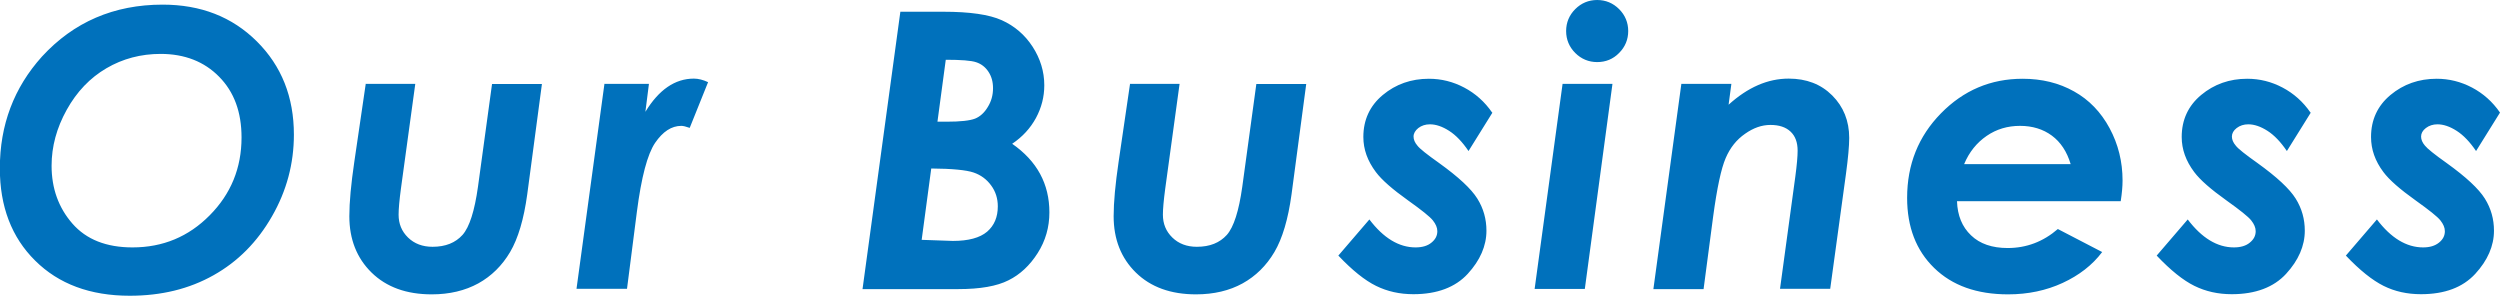
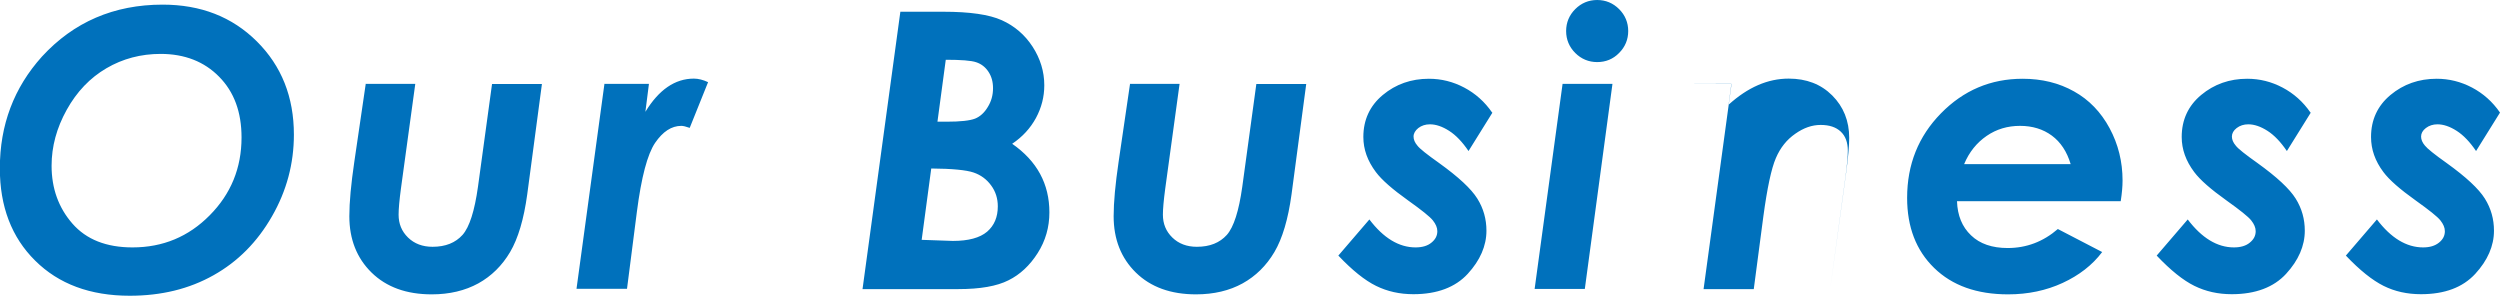
<svg xmlns="http://www.w3.org/2000/svg" id="_レイヤー_2" data-name="レイヤー 2" viewBox="0 0 161.88 19.16">
  <defs>
    <style>.cls-1{fill:#0071bc}</style>
  </defs>
  <g id="_レイヤー_1-2" data-name="レイヤー 1">
-     <path class="cls-1" d="M10.53.3c2.47 0 4.5.79 6.1 2.38 1.6 1.59 2.4 3.6 2.4 6.04 0 1.87-.47 3.64-1.42 5.29-.95 1.66-2.21 2.93-3.78 3.81-1.58.89-3.38 1.33-5.43 1.33-2.56 0-4.6-.76-6.12-2.27C.75 15.37-.01 13.37-.01 10.9c0-2.81.91-5.22 2.73-7.24C4.77 1.43 7.37.3 10.53.3zm-.12 3.19c-1.29 0-2.46.31-3.52.93-1.06.62-1.92 1.52-2.57 2.69-.65 1.17-.98 2.37-.98 3.62 0 1.47.45 2.72 1.35 3.75s2.2 1.54 3.89 1.54c1.96 0 3.63-.69 5-2.08 1.37-1.38 2.06-3.06 2.06-5.04 0-1.64-.48-2.95-1.45-3.93-.96-.98-2.23-1.48-3.79-1.48zM23.66 5.43h3.23l-.93 6.79c-.1.75-.15 1.31-.15 1.68 0 .59.2 1.08.61 1.48.41.4.94.6 1.59.6.84 0 1.48-.26 1.94-.77.45-.51.78-1.55 1-3.12l.91-6.65h3.23l-.95 7.14c-.22 1.61-.59 2.86-1.11 3.74-.52.88-1.21 1.56-2.06 2.03-.86.47-1.86.71-3.02.71-1.63 0-2.93-.47-3.89-1.41s-1.44-2.16-1.44-3.65c0-.91.11-2.08.32-3.51l.74-5.05zM39.12 5.43h2.9l-.23 1.81c.87-1.43 1.92-2.15 3.14-2.15.29 0 .6.08.92.23l-1.19 2.96c-.25-.09-.43-.13-.54-.13-.64 0-1.2.37-1.7 1.1-.5.74-.89 2.22-1.18 4.46l-.64 4.99h-3.27l1.81-13.28zM58.3.76h2.79c1.7 0 2.96.18 3.78.55.82.37 1.49.94 1.99 1.71s.76 1.61.76 2.5c0 .75-.18 1.45-.54 2.12-.36.66-.87 1.22-1.54 1.67 1.61 1.12 2.41 2.6 2.41 4.44 0 .96-.25 1.84-.76 2.64s-1.14 1.39-1.89 1.76c-.75.38-1.83.57-3.25.57h-6.2L58.3.76zm1.38 14.77l2.02.07c1.01 0 1.75-.2 2.22-.6.46-.4.69-.94.69-1.64 0-.5-.14-.96-.43-1.35-.29-.4-.67-.68-1.14-.84s-1.39-.25-2.74-.26l-.62 4.62zm1.02-7.65h.6c.9 0 1.51-.07 1.84-.2.32-.13.6-.38.82-.75.23-.37.34-.77.34-1.22 0-.42-.1-.77-.3-1.07-.2-.3-.46-.5-.79-.61-.32-.11-.98-.16-1.97-.16l-.54 4.02zM73.15 5.43h3.23l-.93 6.79c-.1.75-.15 1.31-.15 1.68 0 .59.2 1.08.61 1.48.41.4.94.6 1.59.6.84 0 1.48-.26 1.94-.77.45-.51.78-1.55 1-3.12l.91-6.65h3.23l-.95 7.14c-.22 1.61-.59 2.86-1.11 3.74-.52.88-1.21 1.56-2.06 2.03s-1.86.71-3.02.71c-1.63 0-2.93-.47-3.89-1.41s-1.44-2.16-1.44-3.65c0-.91.11-2.08.32-3.51l.74-5.05zM96.64 7.29l-1.55 2.49c-.4-.59-.82-1.03-1.26-1.31-.44-.28-.85-.42-1.24-.42-.29 0-.54.08-.75.24-.2.16-.31.35-.31.55s.08.39.25.59c.15.2.62.57 1.41 1.13 1.25.9 2.07 1.66 2.47 2.3.4.64.59 1.33.59 2.08 0 .98-.41 1.92-1.21 2.79s-1.98 1.32-3.52 1.32c-.89 0-1.69-.18-2.42-.54s-1.54-1.01-2.44-1.96l2.01-2.34c.91 1.2 1.91 1.81 2.99 1.81.43 0 .78-.1 1.03-.31.26-.21.38-.45.38-.74 0-.23-.1-.46-.29-.7s-.73-.67-1.6-1.29c-1.01-.72-1.71-1.33-2.09-1.84-.54-.72-.81-1.47-.81-2.27 0-1.11.42-2.02 1.26-2.72.84-.7 1.84-1.05 2.98-1.05.81 0 1.57.19 2.29.57.72.38 1.33.92 1.81 1.62zM101.18 5.43h3.23l-1.79 13.28h-3.25l1.81-13.28zM103.42 0c.55 0 1.03.2 1.42.59s.59.87.59 1.42-.2 1.03-.59 1.42c-.39.4-.87.59-1.42.59s-1.03-.2-1.42-.59c-.39-.39-.59-.87-.59-1.42s.2-1.03.59-1.42.87-.59 1.42-.59zM108.86 5.43h3.25l-.18 1.35c1.25-1.13 2.54-1.69 3.89-1.69 1.15 0 2.09.36 2.82 1.09.73.73 1.1 1.65 1.1 2.75 0 .52-.07 1.3-.21 2.33l-1.02 7.44h-3.25l.99-7.26c.1-.75.15-1.31.15-1.68 0-.54-.15-.95-.46-1.24-.31-.29-.74-.43-1.3-.43s-1.1.19-1.64.57c-.55.38-.97.9-1.26 1.58-.29.67-.56 1.93-.81 3.78l-.62 4.7h-3.25l1.81-13.28zM133.25 14.83l2.87 1.49c-.64.85-1.5 1.51-2.56 2s-2.24.74-3.53.74c-2.03 0-3.62-.57-4.79-1.71-1.17-1.14-1.75-2.65-1.75-4.54 0-2.16.73-3.98 2.19-5.47 1.46-1.49 3.22-2.24 5.29-2.24 1.24 0 2.35.27 3.33.82.97.54 1.74 1.34 2.3 2.38s.84 2.17.84 3.39c0 .38-.04.83-.12 1.34h-10.6c.03.92.33 1.66.91 2.21.57.55 1.37.82 2.37.82 1.22 0 2.3-.41 3.25-1.23zm.83-4.2c-.24-.81-.65-1.43-1.22-1.85-.57-.42-1.26-.63-2.06-.63s-1.52.21-2.16.65-1.13 1.04-1.46 1.83h6.91zM149.63 7.29l-1.55 2.49c-.4-.59-.82-1.03-1.26-1.31-.44-.28-.85-.42-1.24-.42-.29 0-.54.08-.75.24s-.31.35-.31.55.08.39.25.59c.15.2.62.57 1.41 1.13 1.25.9 2.07 1.66 2.47 2.3.4.64.59 1.33.59 2.08 0 .98-.41 1.92-1.21 2.79s-1.98 1.32-3.52 1.32c-.89 0-1.69-.18-2.42-.54s-1.54-1.01-2.44-1.96l2.01-2.34c.91 1.2 1.91 1.81 2.99 1.81.43 0 .78-.1 1.03-.31.26-.21.38-.45.38-.74 0-.23-.1-.46-.29-.7s-.73-.67-1.6-1.29c-1.01-.72-1.71-1.33-2.09-1.84-.54-.72-.81-1.47-.81-2.27 0-1.11.42-2.02 1.26-2.72.84-.7 1.84-1.05 2.98-1.05.81 0 1.57.19 2.29.57.72.38 1.33.92 1.81 1.62zM161.88 7.29l-1.55 2.49c-.4-.59-.82-1.03-1.26-1.31-.44-.28-.85-.42-1.24-.42-.29 0-.54.08-.75.24s-.31.35-.31.55.08.39.25.59c.16.2.62.57 1.41 1.13 1.25.9 2.07 1.66 2.47 2.3.4.64.59 1.33.59 2.08 0 .98-.41 1.92-1.21 2.79-.81.88-1.98 1.32-3.52 1.32-.89 0-1.7-.18-2.42-.54s-1.54-1.01-2.44-1.96l2.01-2.34c.91 1.2 1.91 1.81 2.99 1.81.43 0 .77-.1 1.03-.31s.38-.45.38-.74c0-.23-.1-.46-.29-.7s-.73-.67-1.6-1.29c-1.01-.72-1.71-1.33-2.09-1.84-.54-.72-.8-1.47-.8-2.27 0-1.11.42-2.02 1.26-2.72.84-.7 1.84-1.05 2.99-1.05.8 0 1.57.19 2.29.57.72.38 1.33.92 1.81 1.62z" />
+     <path class="cls-1" d="M10.53.3c2.47 0 4.5.79 6.1 2.38 1.6 1.59 2.4 3.6 2.4 6.04 0 1.87-.47 3.64-1.42 5.29-.95 1.66-2.21 2.93-3.78 3.81-1.58.89-3.38 1.33-5.43 1.33-2.56 0-4.6-.76-6.12-2.27C.75 15.37-.01 13.37-.01 10.9c0-2.81.91-5.22 2.73-7.24C4.77 1.43 7.37.3 10.53.3zm-.12 3.19c-1.29 0-2.46.31-3.52.93-1.06.62-1.92 1.52-2.57 2.69-.65 1.17-.98 2.37-.98 3.62 0 1.47.45 2.72 1.35 3.75s2.2 1.54 3.89 1.54c1.96 0 3.63-.69 5-2.08 1.37-1.38 2.06-3.06 2.06-5.04 0-1.64-.48-2.95-1.45-3.93-.96-.98-2.23-1.48-3.79-1.48zM23.66 5.43h3.23l-.93 6.79c-.1.75-.15 1.31-.15 1.68 0 .59.2 1.08.61 1.48.41.4.94.6 1.59.6.84 0 1.48-.26 1.94-.77.45-.51.78-1.55 1-3.12l.91-6.65h3.23l-.95 7.14c-.22 1.61-.59 2.86-1.11 3.74-.52.88-1.21 1.56-2.06 2.03-.86.47-1.86.71-3.02.71-1.63 0-2.93-.47-3.89-1.41s-1.44-2.16-1.44-3.65c0-.91.11-2.08.32-3.51l.74-5.05zM39.12 5.43h2.9l-.23 1.81c.87-1.43 1.92-2.15 3.14-2.15.29 0 .6.08.92.23l-1.19 2.96c-.25-.09-.43-.13-.54-.13-.64 0-1.2.37-1.7 1.1-.5.74-.89 2.22-1.18 4.46l-.64 4.99h-3.27l1.81-13.28zM58.3.76h2.79c1.7 0 2.96.18 3.78.55.82.37 1.49.94 1.99 1.71s.76 1.61.76 2.5c0 .75-.18 1.45-.54 2.12-.36.66-.87 1.22-1.54 1.67 1.61 1.12 2.41 2.6 2.41 4.44 0 .96-.25 1.84-.76 2.64s-1.14 1.39-1.89 1.76c-.75.38-1.83.57-3.25.57h-6.2L58.3.76zm1.38 14.77l2.02.07c1.01 0 1.75-.2 2.22-.6.46-.4.69-.94.69-1.64 0-.5-.14-.96-.43-1.35-.29-.4-.67-.68-1.14-.84s-1.39-.25-2.74-.26l-.62 4.62zm1.02-7.65h.6c.9 0 1.51-.07 1.84-.2.32-.13.6-.38.82-.75.23-.37.34-.77.34-1.22 0-.42-.1-.77-.3-1.07-.2-.3-.46-.5-.79-.61-.32-.11-.98-.16-1.97-.16l-.54 4.02zM73.15 5.43h3.23l-.93 6.79c-.1.75-.15 1.31-.15 1.68 0 .59.2 1.08.61 1.48.41.4.94.6 1.59.6.84 0 1.48-.26 1.94-.77.45-.51.78-1.55 1-3.12l.91-6.65h3.23l-.95 7.14c-.22 1.61-.59 2.86-1.11 3.74-.52.88-1.21 1.56-2.06 2.03s-1.86.71-3.02.71c-1.63 0-2.93-.47-3.89-1.41s-1.44-2.16-1.44-3.65c0-.91.11-2.08.32-3.51l.74-5.05zM96.64 7.29l-1.55 2.49c-.4-.59-.82-1.03-1.26-1.31-.44-.28-.85-.42-1.24-.42-.29 0-.54.08-.75.24-.2.16-.31.35-.31.55s.08.39.25.59c.15.2.62.57 1.41 1.13 1.25.9 2.07 1.66 2.47 2.3.4.64.59 1.33.59 2.08 0 .98-.41 1.92-1.21 2.79s-1.98 1.32-3.52 1.32c-.89 0-1.69-.18-2.42-.54s-1.54-1.01-2.44-1.96l2.01-2.34c.91 1.2 1.91 1.81 2.99 1.81.43 0 .78-.1 1.03-.31.26-.21.38-.45.38-.74 0-.23-.1-.46-.29-.7s-.73-.67-1.6-1.29c-1.01-.72-1.71-1.33-2.09-1.84-.54-.72-.81-1.47-.81-2.27 0-1.11.42-2.02 1.26-2.72.84-.7 1.84-1.05 2.98-1.05.81 0 1.57.19 2.29.57.72.38 1.33.92 1.81 1.62zM101.18 5.43h3.23l-1.79 13.28h-3.25l1.81-13.28zM103.42 0c.55 0 1.03.2 1.42.59s.59.87.59 1.42-.2 1.03-.59 1.42c-.39.4-.87.59-1.42.59s-1.03-.2-1.42-.59c-.39-.39-.59-.87-.59-1.42s.2-1.03.59-1.42.87-.59 1.42-.59zM108.86 5.43h3.25l-.18 1.35c1.25-1.13 2.54-1.69 3.89-1.69 1.15 0 2.09.36 2.82 1.09.73.73 1.1 1.65 1.1 2.75 0 .52-.07 1.3-.21 2.33l-1.02 7.44l.99-7.26c.1-.75.15-1.31.15-1.68 0-.54-.15-.95-.46-1.24-.31-.29-.74-.43-1.3-.43s-1.1.19-1.64.57c-.55.38-.97.9-1.26 1.58-.29.67-.56 1.93-.81 3.78l-.62 4.7h-3.25l1.81-13.28zM133.25 14.83l2.87 1.49c-.64.85-1.5 1.51-2.56 2s-2.24.74-3.53.74c-2.03 0-3.62-.57-4.79-1.71-1.17-1.14-1.75-2.65-1.75-4.54 0-2.16.73-3.98 2.19-5.47 1.46-1.49 3.22-2.24 5.29-2.24 1.24 0 2.35.27 3.33.82.97.54 1.74 1.34 2.3 2.38s.84 2.17.84 3.39c0 .38-.04.83-.12 1.34h-10.6c.03.92.33 1.66.91 2.21.57.55 1.37.82 2.37.82 1.22 0 2.3-.41 3.25-1.23zm.83-4.2c-.24-.81-.65-1.43-1.22-1.85-.57-.42-1.26-.63-2.06-.63s-1.52.21-2.16.65-1.13 1.04-1.46 1.83h6.91zM149.63 7.29l-1.55 2.49c-.4-.59-.82-1.03-1.26-1.31-.44-.28-.85-.42-1.24-.42-.29 0-.54.08-.75.24s-.31.35-.31.55.08.39.25.59c.15.2.62.57 1.41 1.13 1.25.9 2.07 1.66 2.47 2.3.4.64.59 1.33.59 2.08 0 .98-.41 1.92-1.21 2.79s-1.98 1.32-3.52 1.32c-.89 0-1.69-.18-2.42-.54s-1.54-1.01-2.44-1.96l2.01-2.34c.91 1.2 1.91 1.81 2.99 1.81.43 0 .78-.1 1.03-.31.26-.21.38-.45.38-.74 0-.23-.1-.46-.29-.7s-.73-.67-1.6-1.29c-1.01-.72-1.71-1.33-2.09-1.84-.54-.72-.81-1.47-.81-2.27 0-1.11.42-2.02 1.26-2.72.84-.7 1.84-1.05 2.98-1.05.81 0 1.57.19 2.29.57.72.38 1.33.92 1.81 1.62zM161.88 7.29l-1.55 2.49c-.4-.59-.82-1.03-1.26-1.31-.44-.28-.85-.42-1.24-.42-.29 0-.54.08-.75.24s-.31.35-.31.55.08.39.25.59c.16.2.62.57 1.41 1.13 1.25.9 2.07 1.66 2.47 2.3.4.64.59 1.33.59 2.08 0 .98-.41 1.92-1.21 2.79-.81.88-1.98 1.32-3.52 1.32-.89 0-1.7-.18-2.42-.54s-1.54-1.01-2.44-1.96l2.01-2.34c.91 1.2 1.91 1.81 2.99 1.81.43 0 .77-.1 1.03-.31s.38-.45.38-.74c0-.23-.1-.46-.29-.7s-.73-.67-1.6-1.29c-1.01-.72-1.71-1.33-2.09-1.84-.54-.72-.8-1.47-.8-2.27 0-1.11.42-2.02 1.26-2.72.84-.7 1.84-1.05 2.99-1.05.8 0 1.57.19 2.29.57.72.38 1.33.92 1.81 1.62z" />
  </g>
</svg>